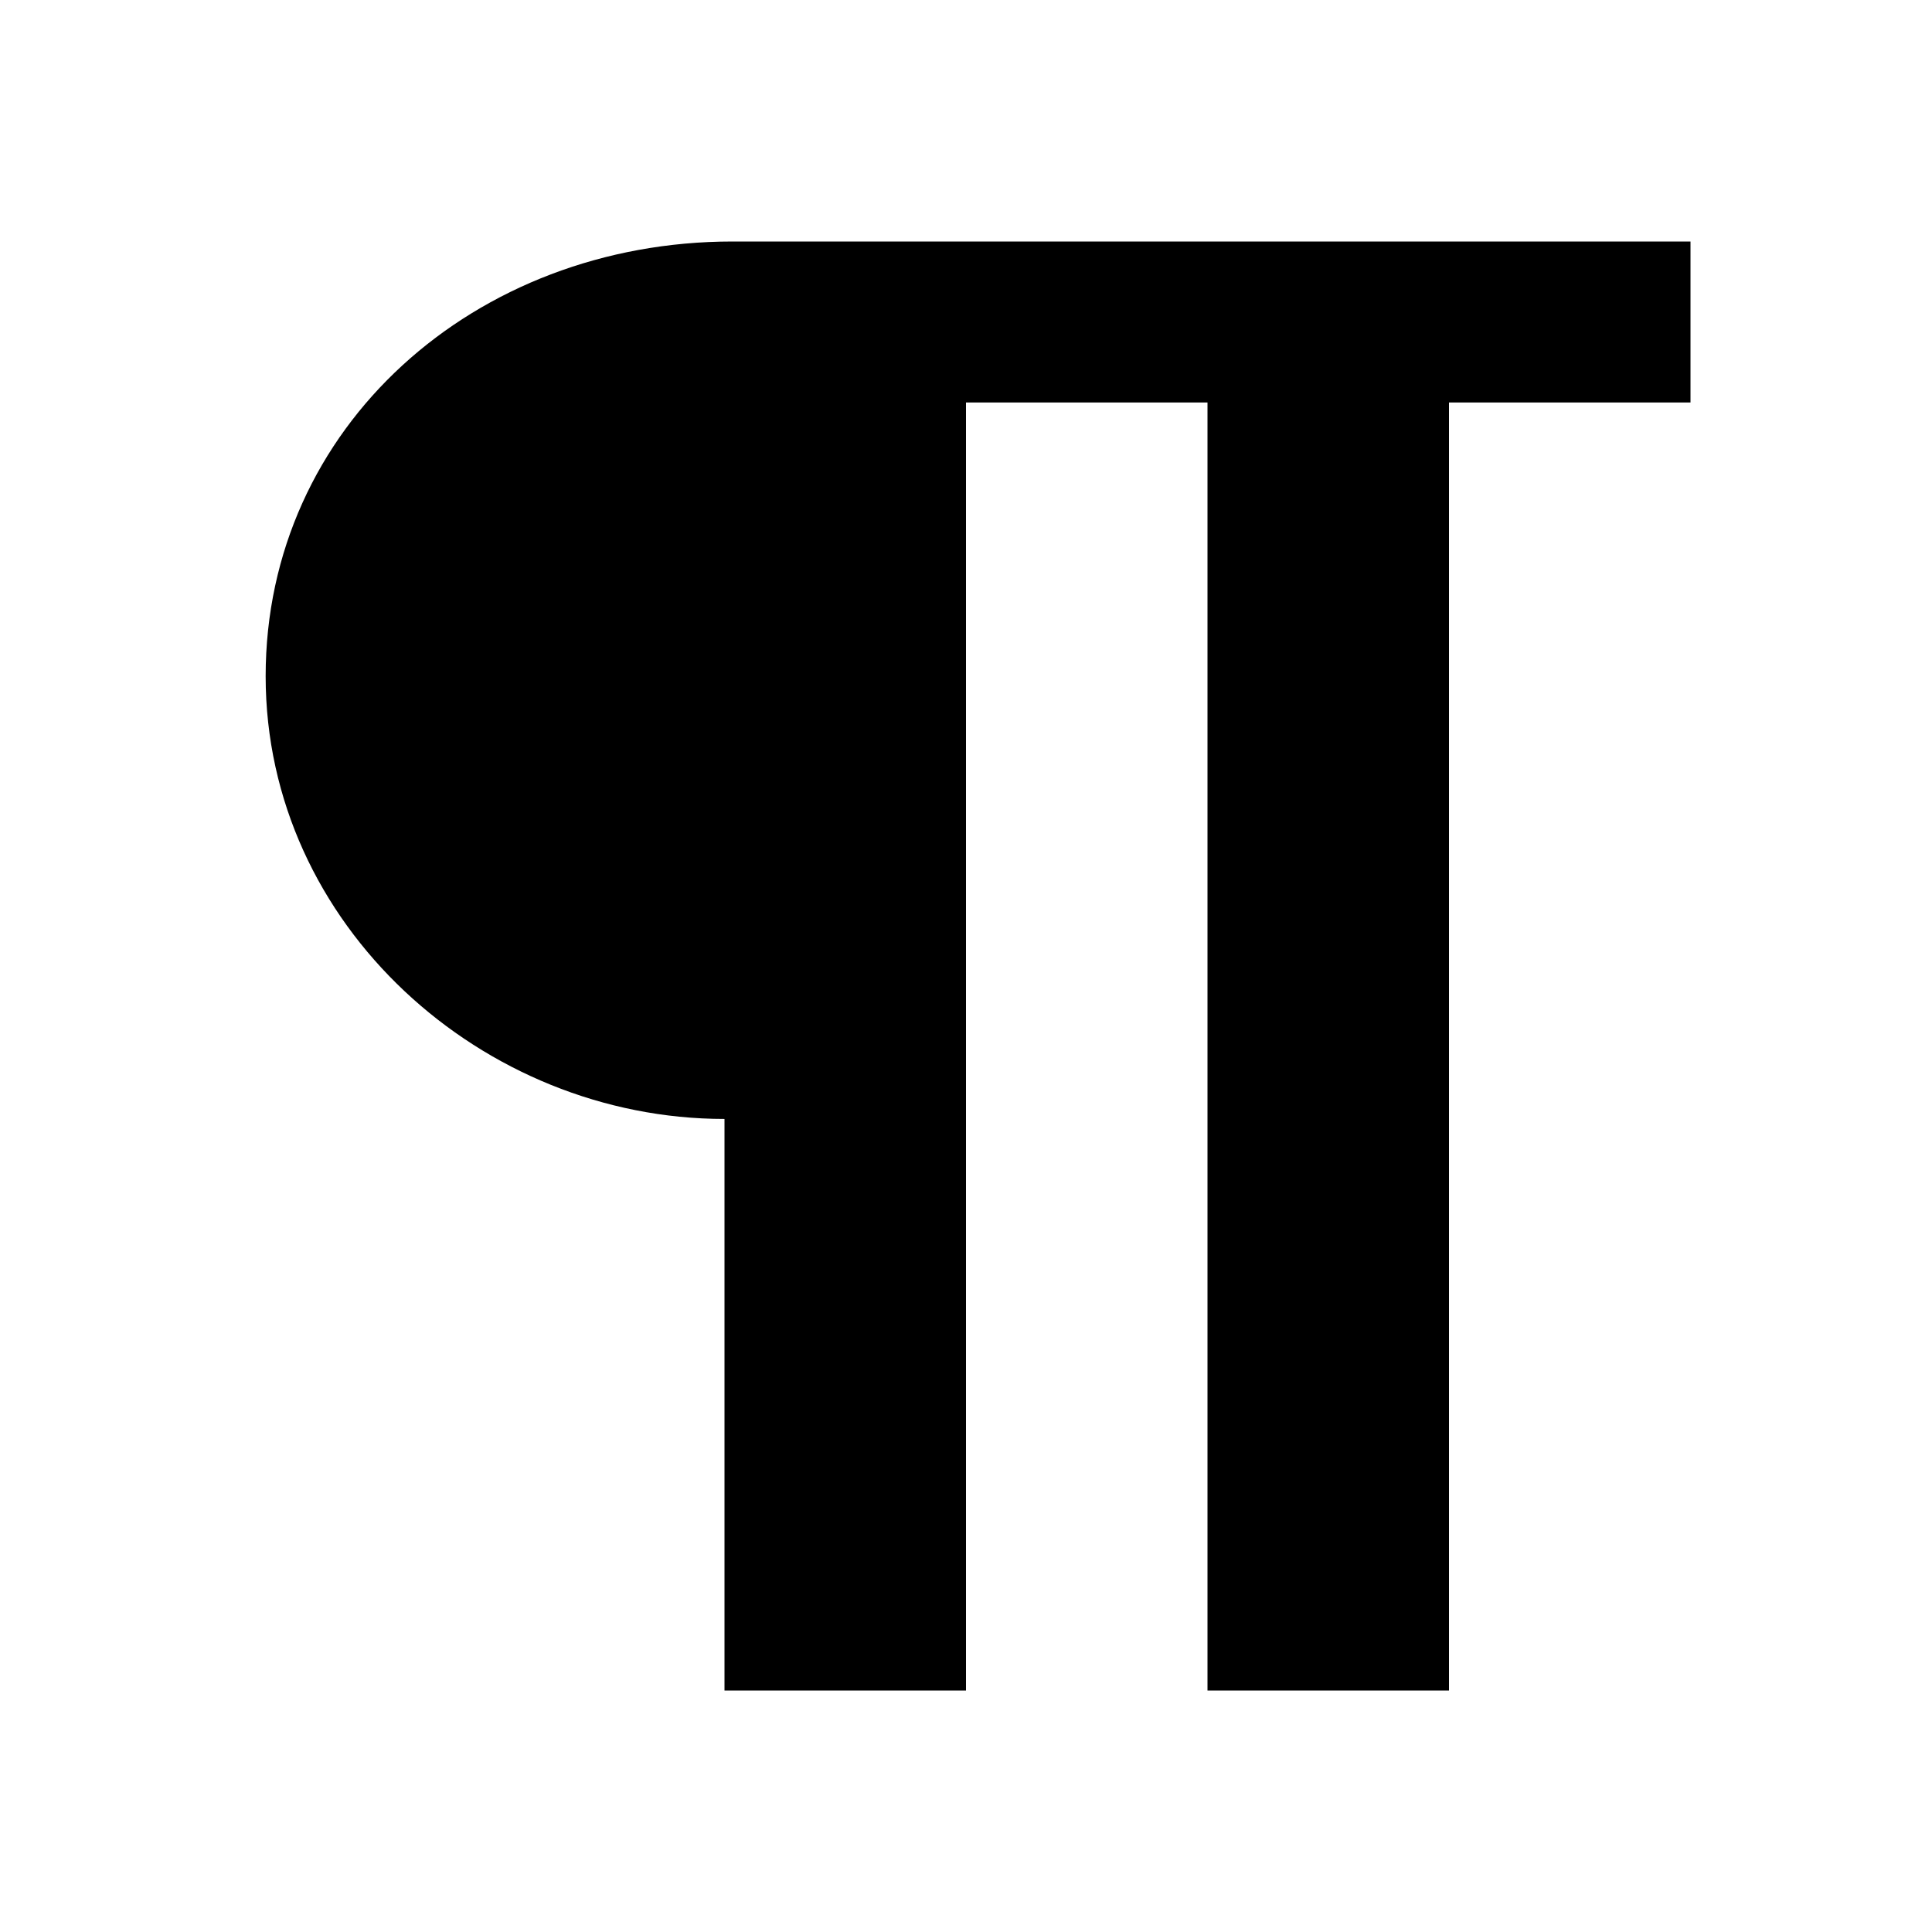
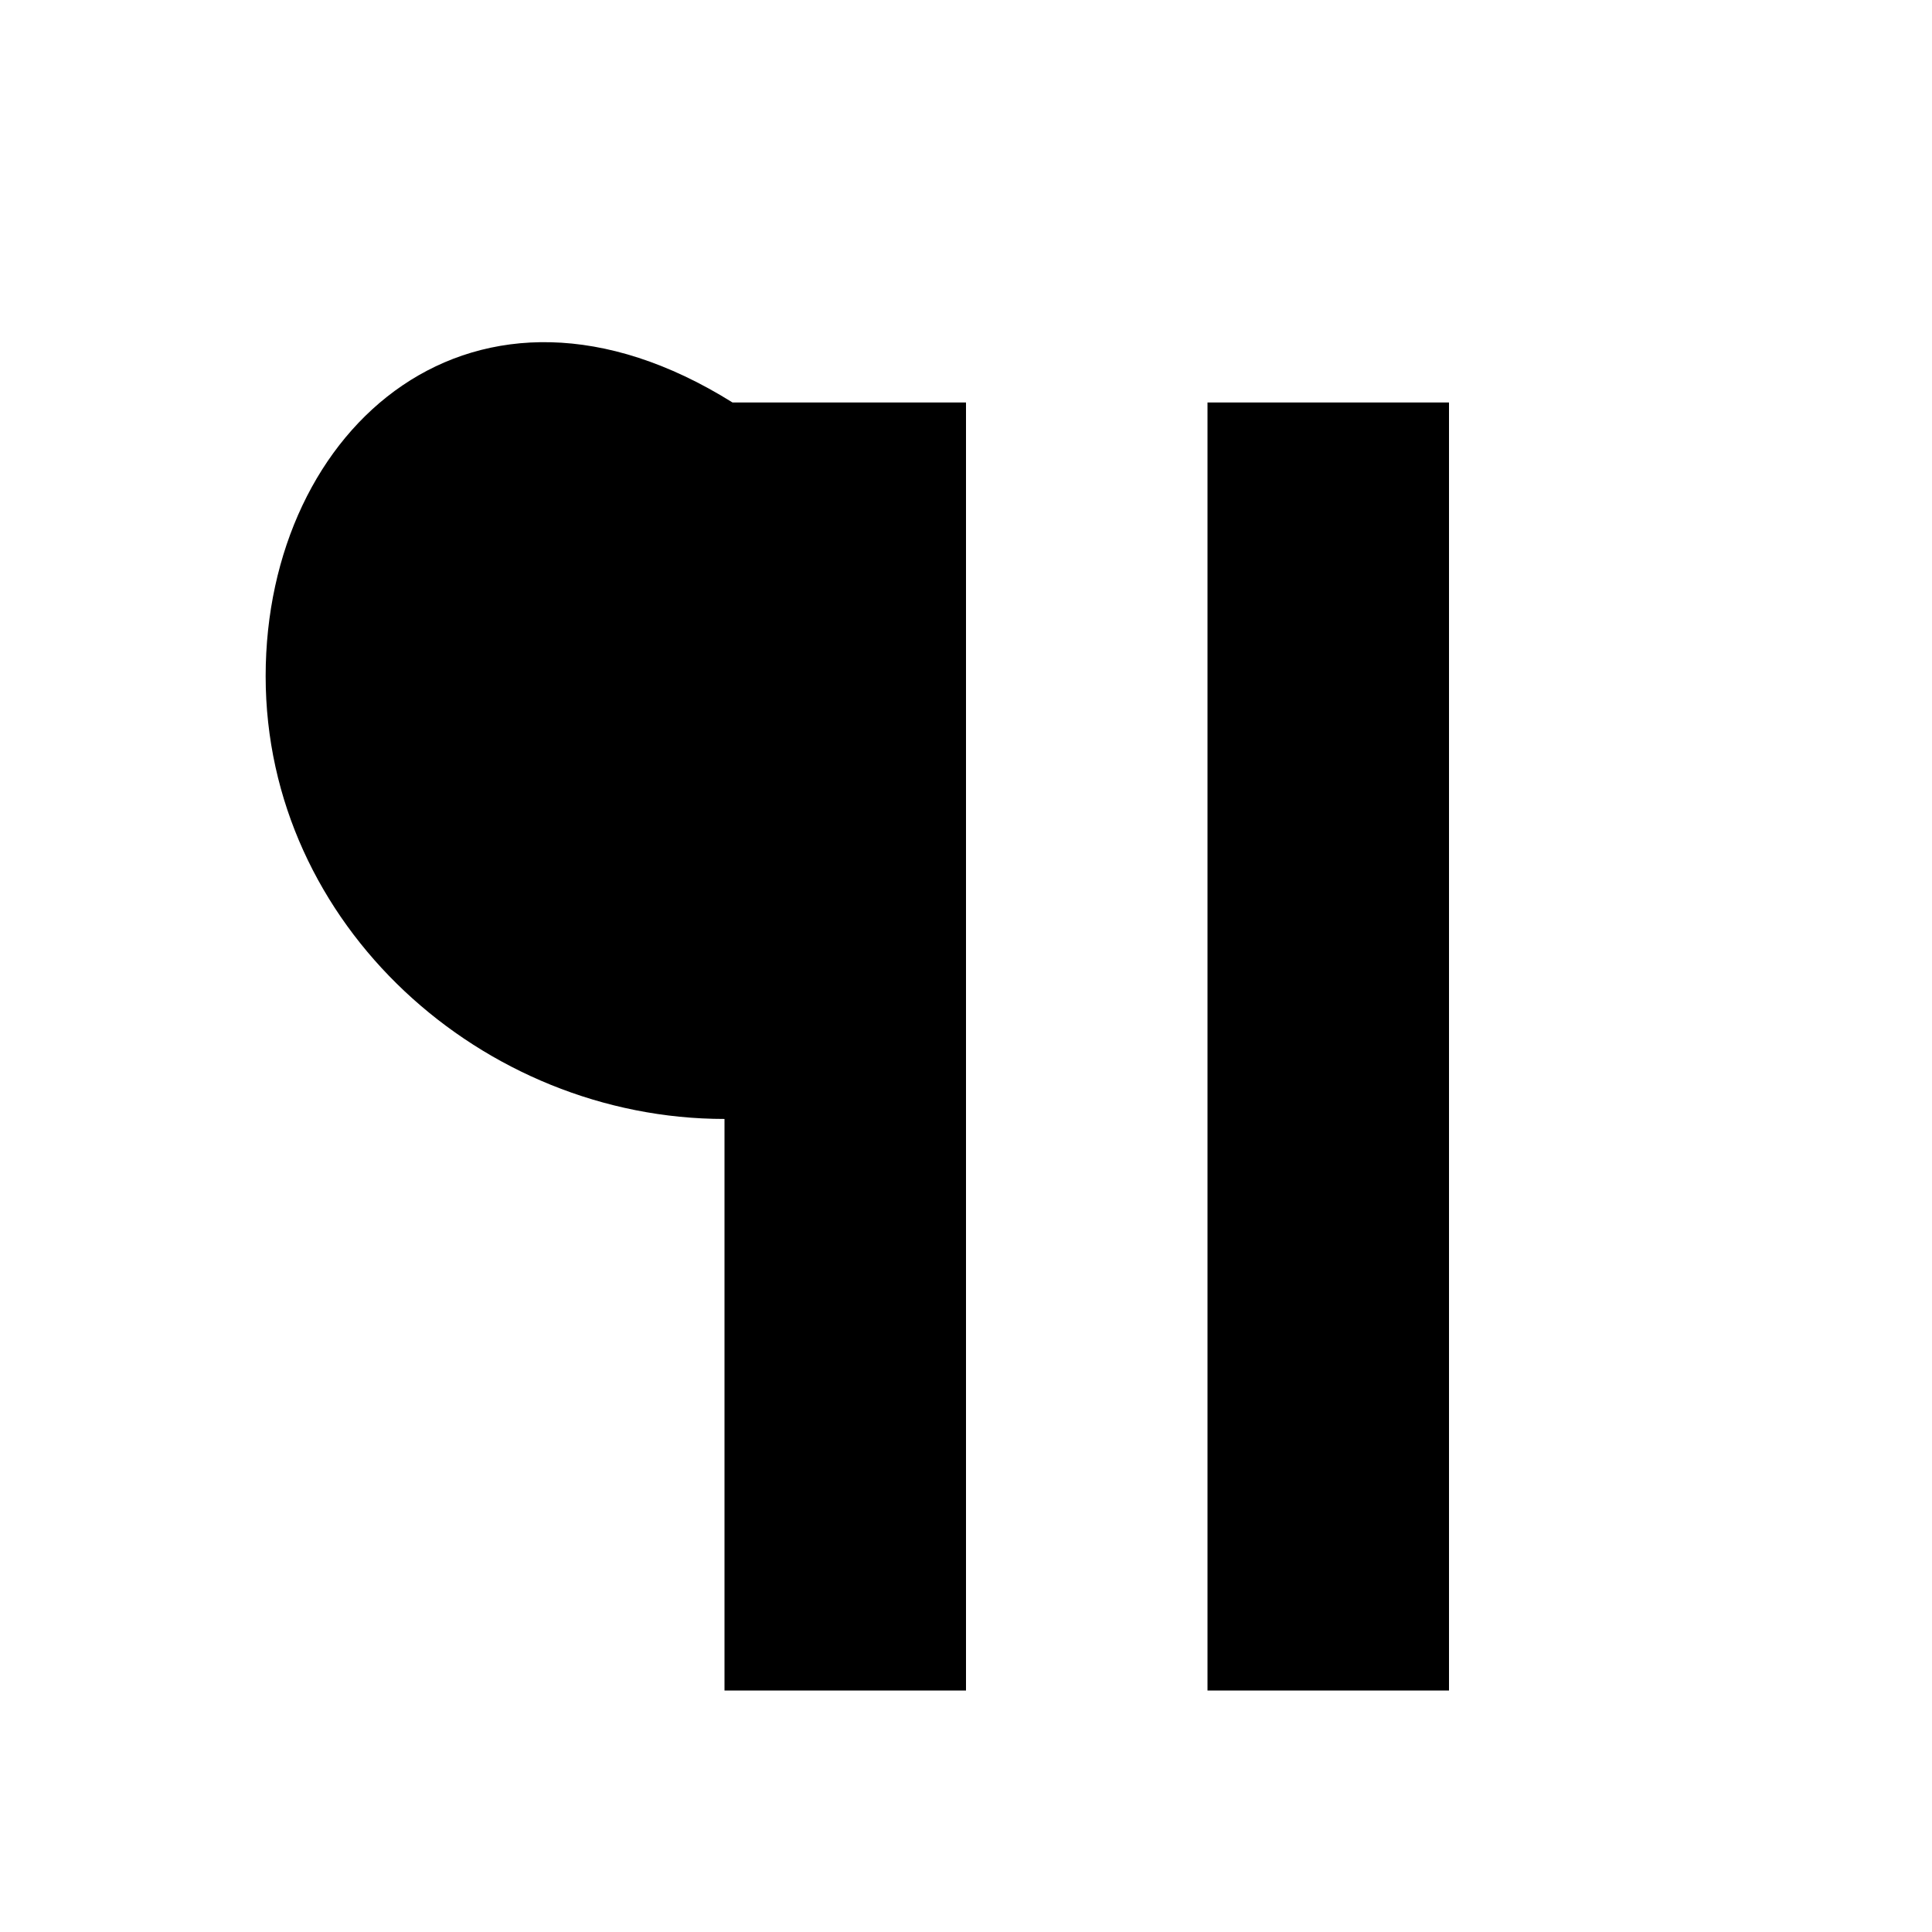
<svg xmlns="http://www.w3.org/2000/svg" fill="#000000" width="800px" height="800px" viewBox="0 0 24 24">
-   <path d="M9 13.9V21h3V5h3v16h3V5h3V3H9.1C5.9 3 3.3 5.3 3.3 8.4S6 13.9 9 13.9z" />
+   <path d="M9 13.9V21h3V5h3v16h3V5h3H9.1C5.9 3 3.3 5.3 3.3 8.4S6 13.9 9 13.9z" />
</svg>